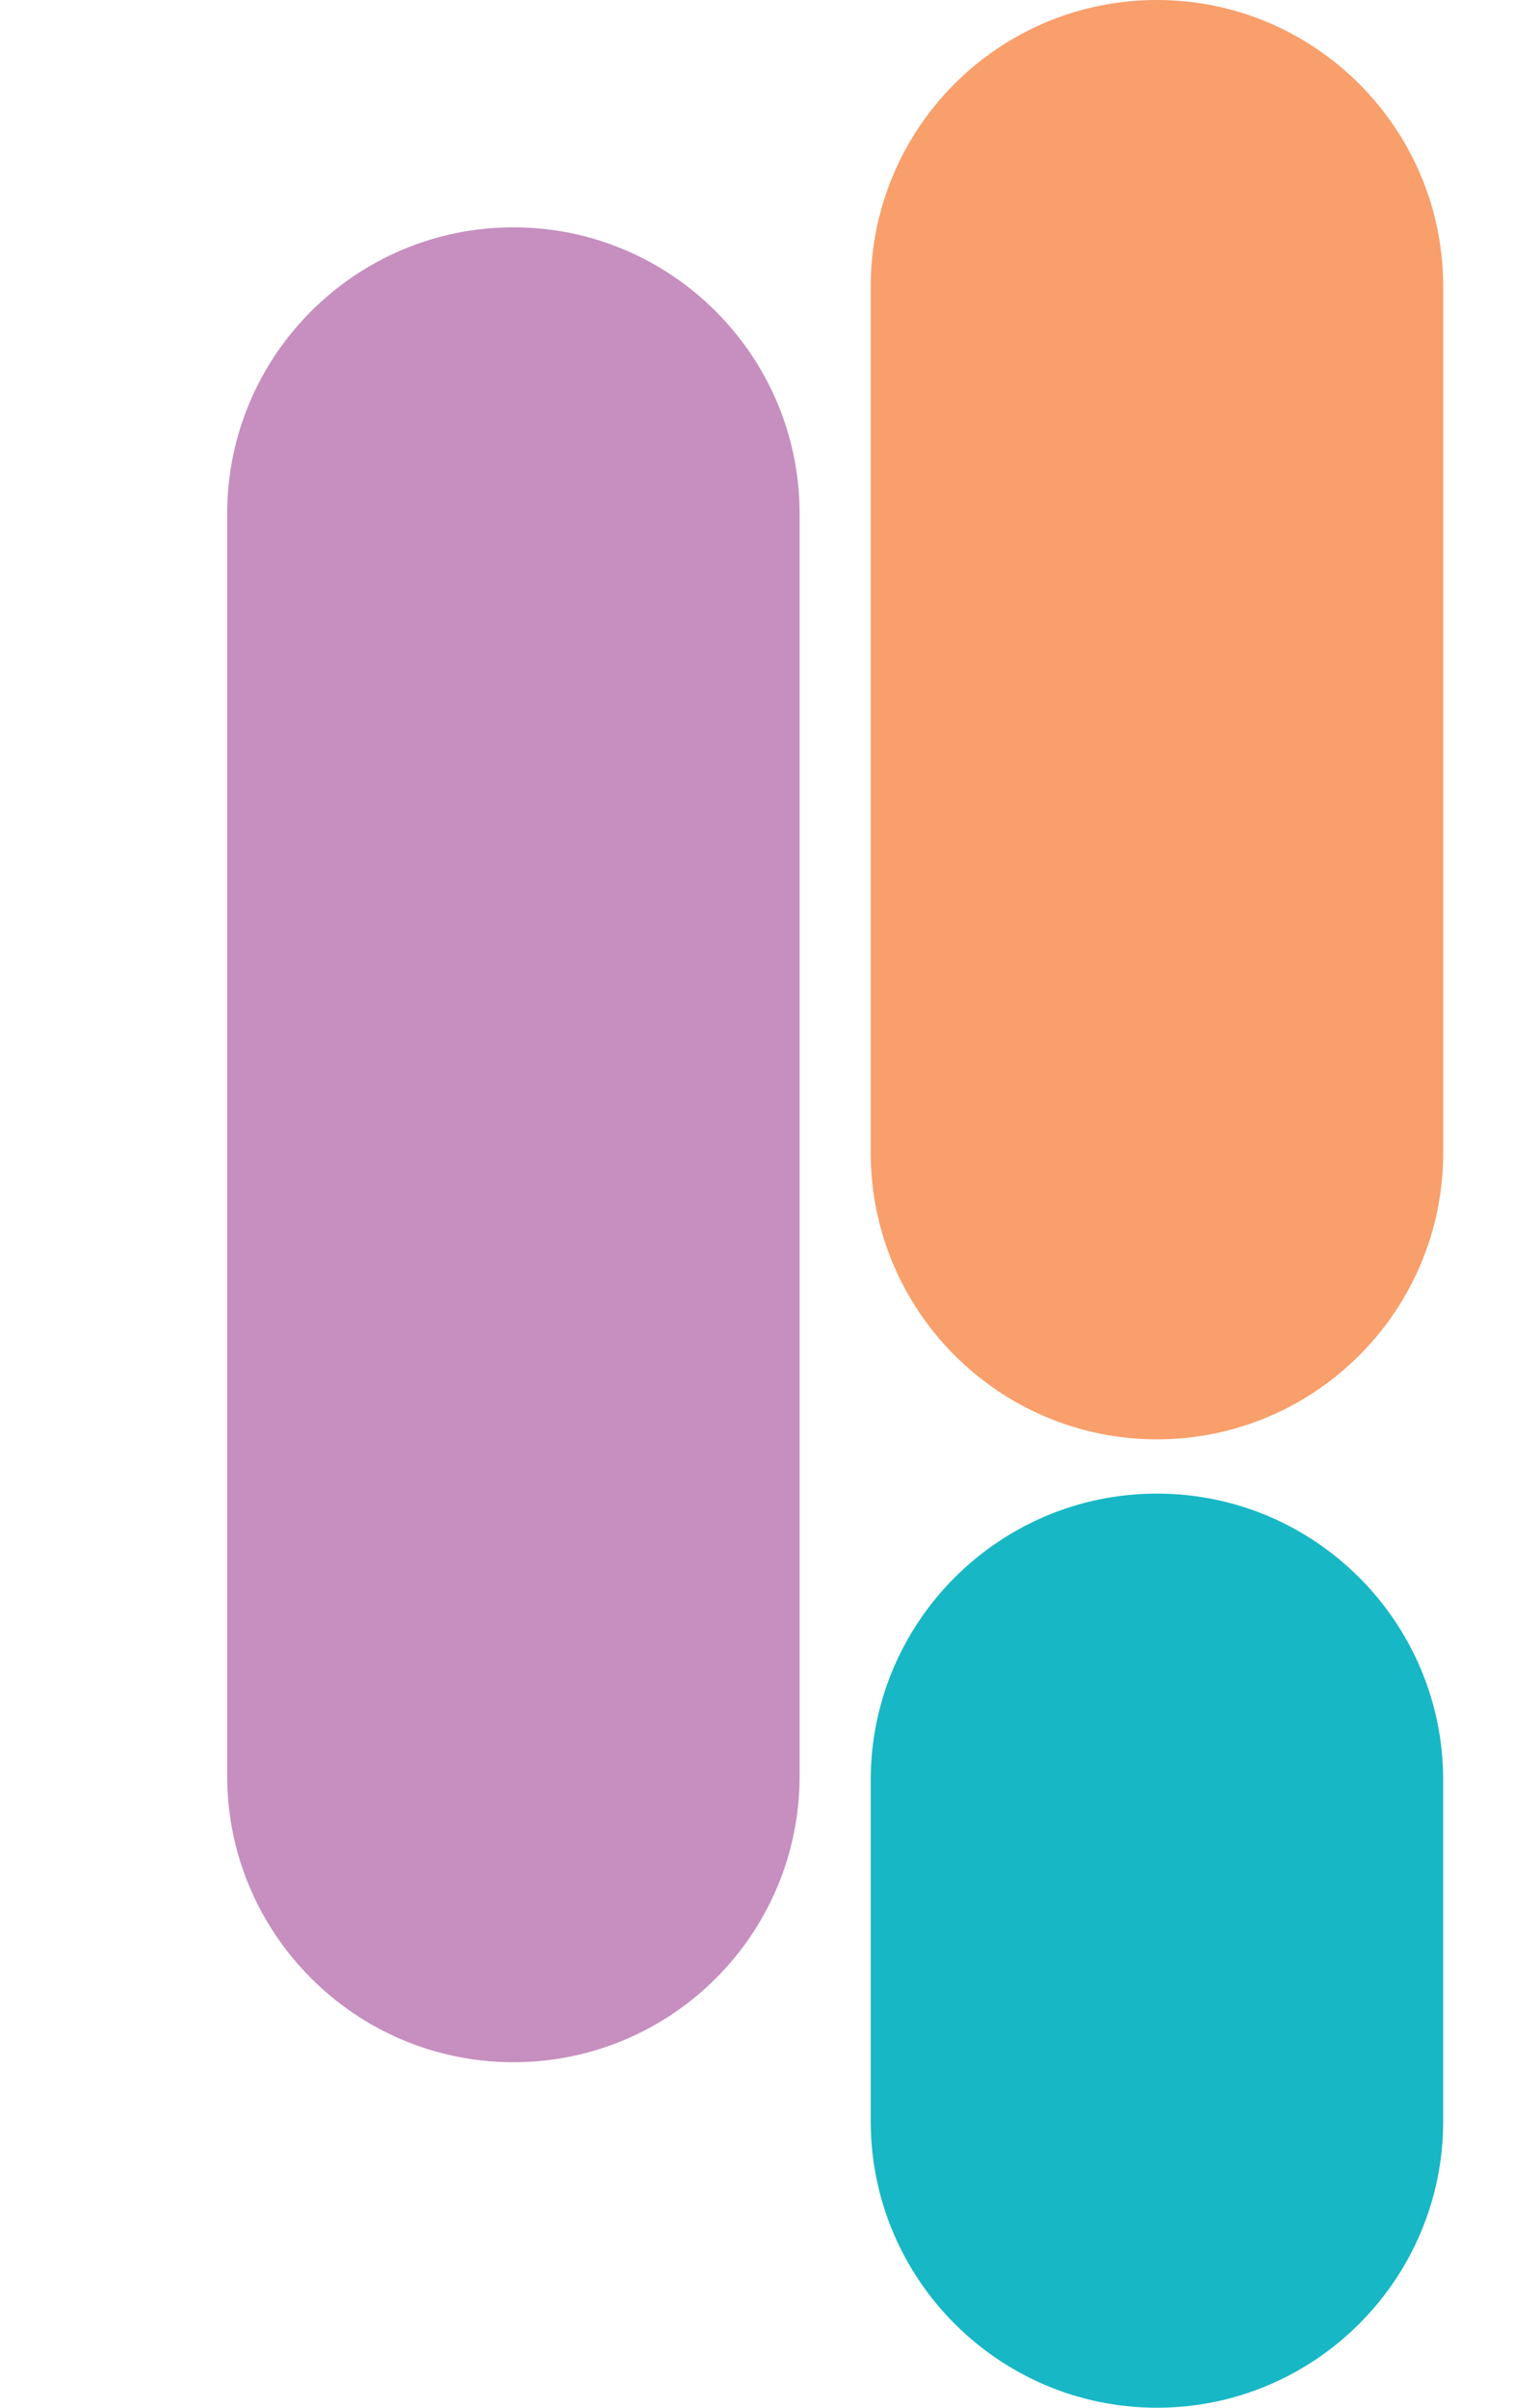
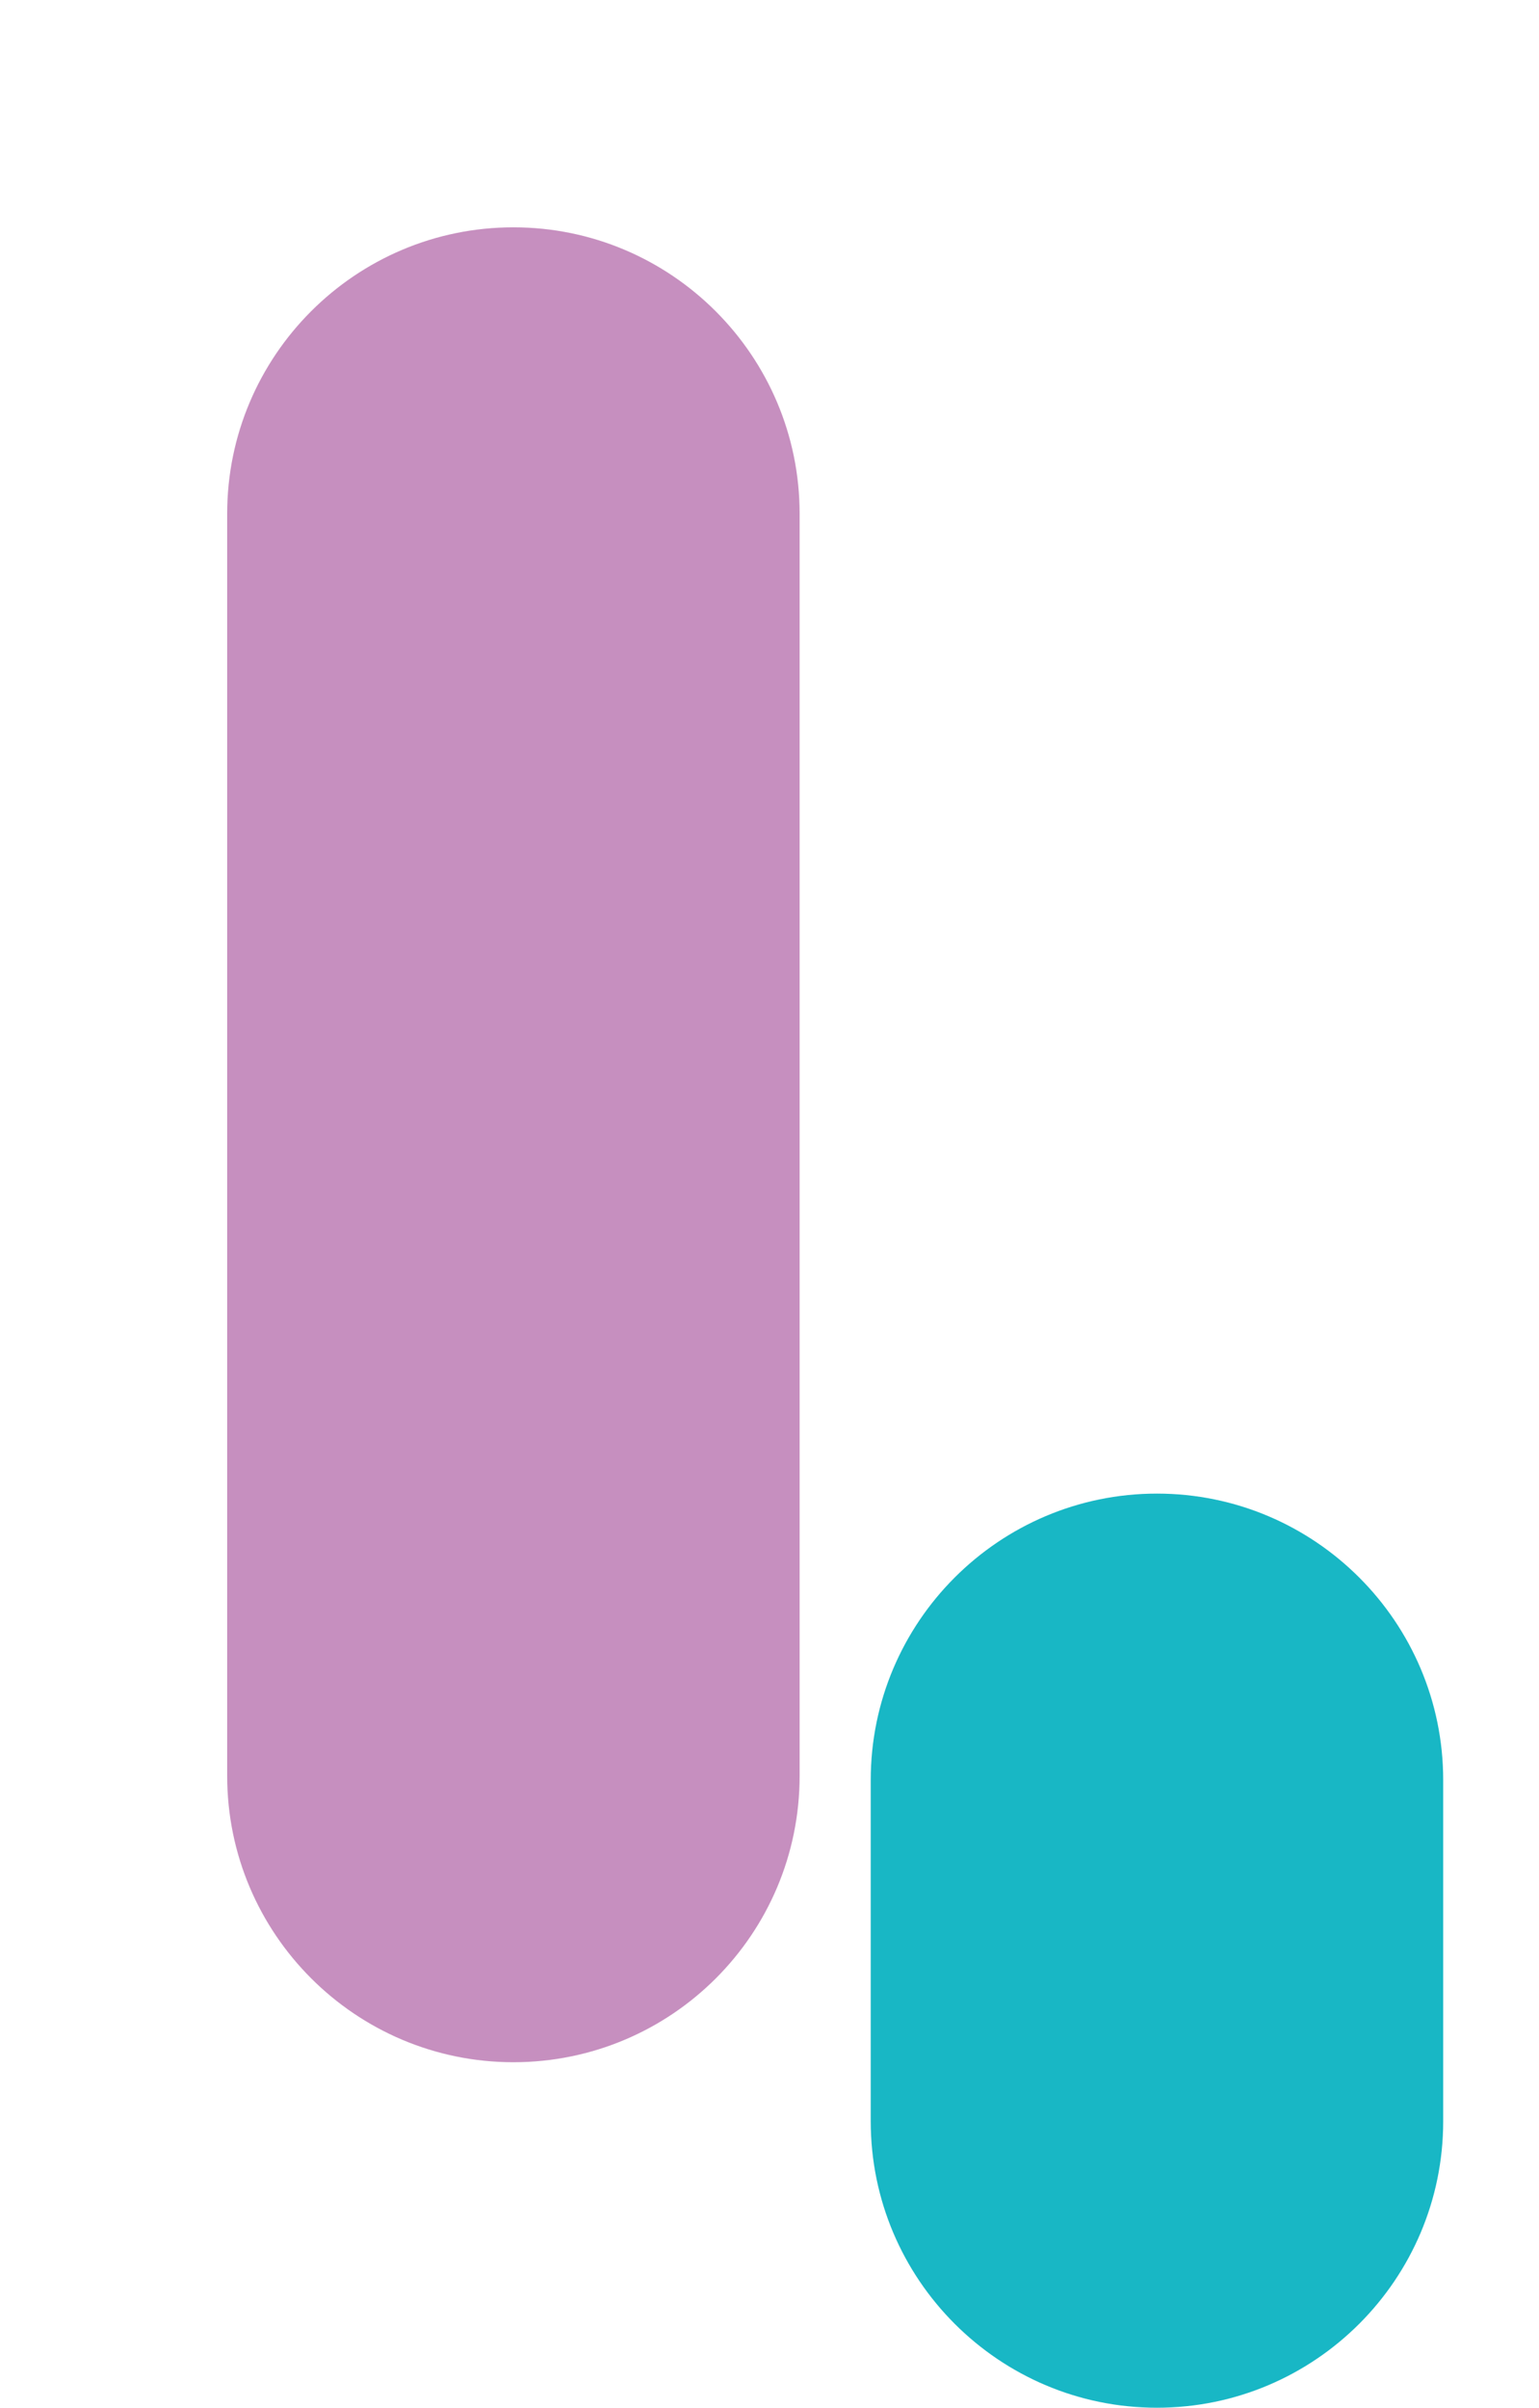
<svg xmlns="http://www.w3.org/2000/svg" version="1.1" id="Layer_1" x="0px" y="0px" viewBox="0 0 255.4 399.3" style="enable-background:new 0 0 255.4 399.3;" xml:space="preserve">
  <style type="text/css">
	.st0{fill:#FFFFFF;}
	.st1{fill:#C68FBF;}
	.st2{fill:#F89F6B;}
	.st3{fill:#18B7C5;}
</style>
  <path class="st1" d="M85.2,342L85.2,342c-26.2,0-47.5-21.3-47.5-47.5V85.2C37.7,59,59,37.7,85.2,37.7h0c26.2,0,47.5,21.3,47.5,47.5  v209.3C132.7,320.8,111.4,342,85.2,342z" />
-   <path class="st2" d="M192,238.7L192,238.7c-26.2,0-47.5-21.3-47.5-47.5V47.5C144.5,21.3,165.7,0,192,0h0c26.2,0,47.5,21.3,47.5,47.5  v143.7C239.5,217.4,218.2,238.7,192,238.7z" />
  <path class="st3" d="M192,399.3L192,399.3c-26.2,0-47.5-21.3-47.5-47.5v-56.6c0-26.2,21.3-47.5,47.5-47.5h0  c26.2,0,47.5,21.3,47.5,47.5v56.6C239.5,378,218.2,399.3,192,399.3z" />
</svg>